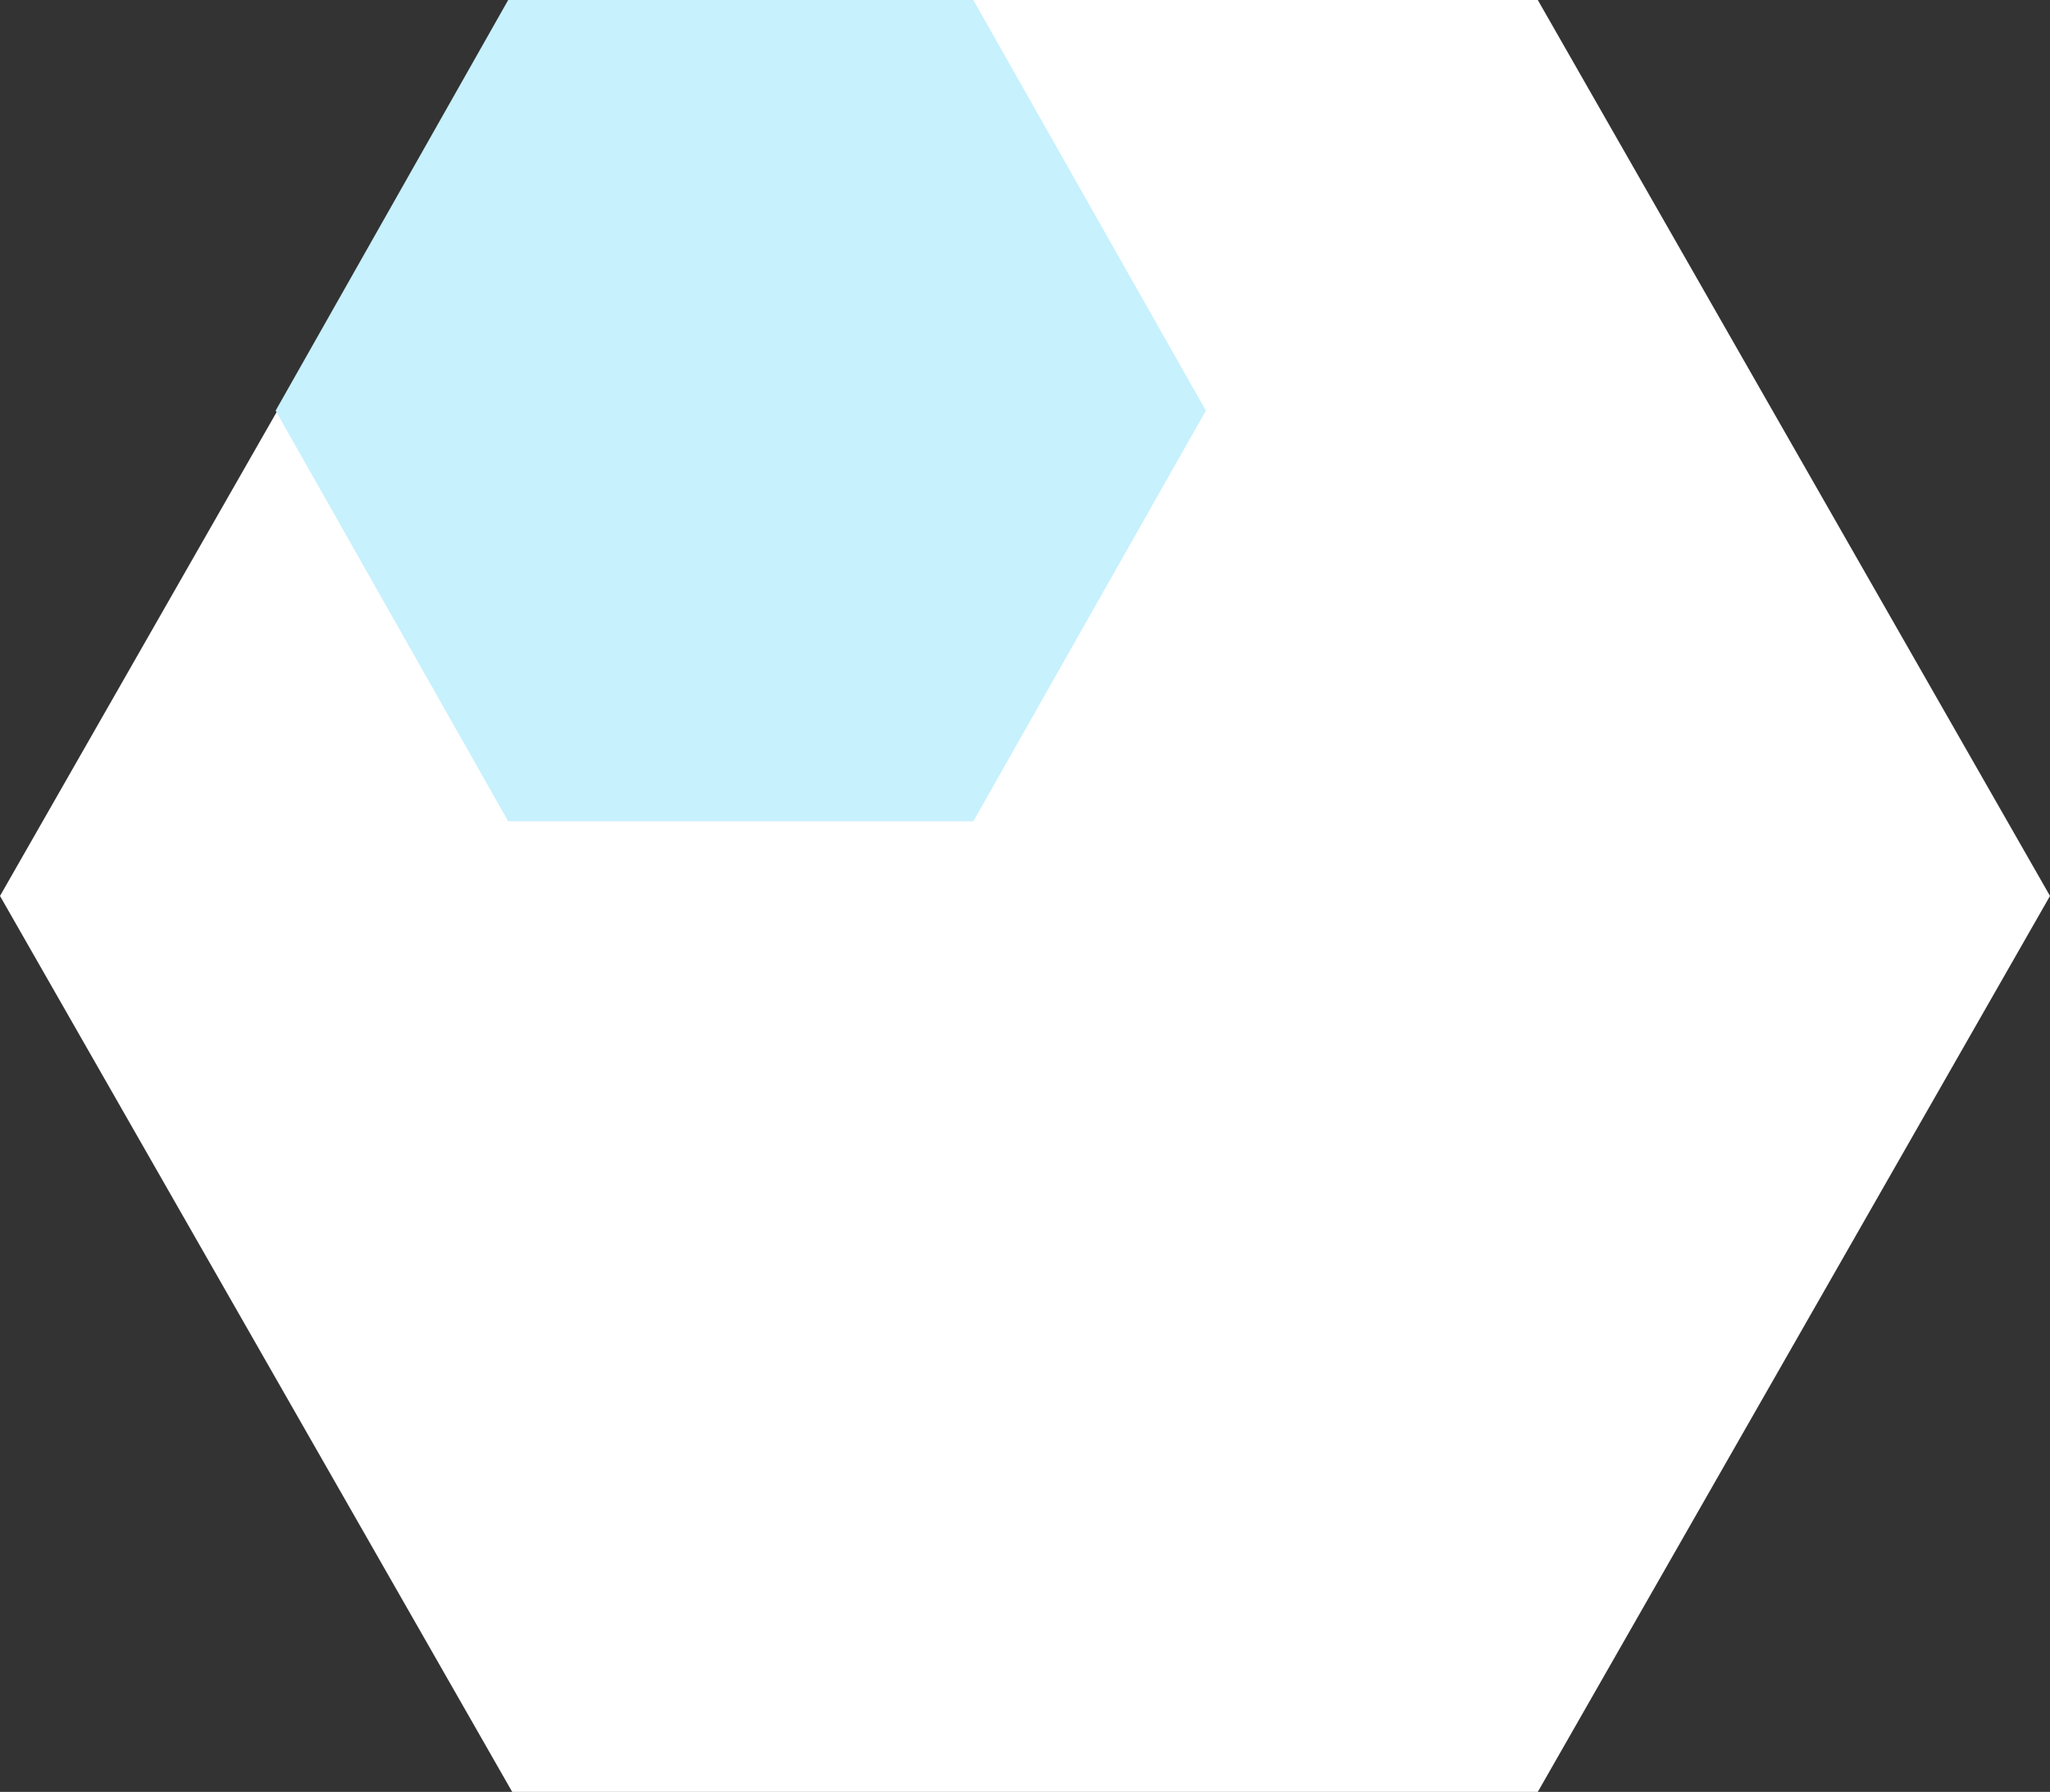
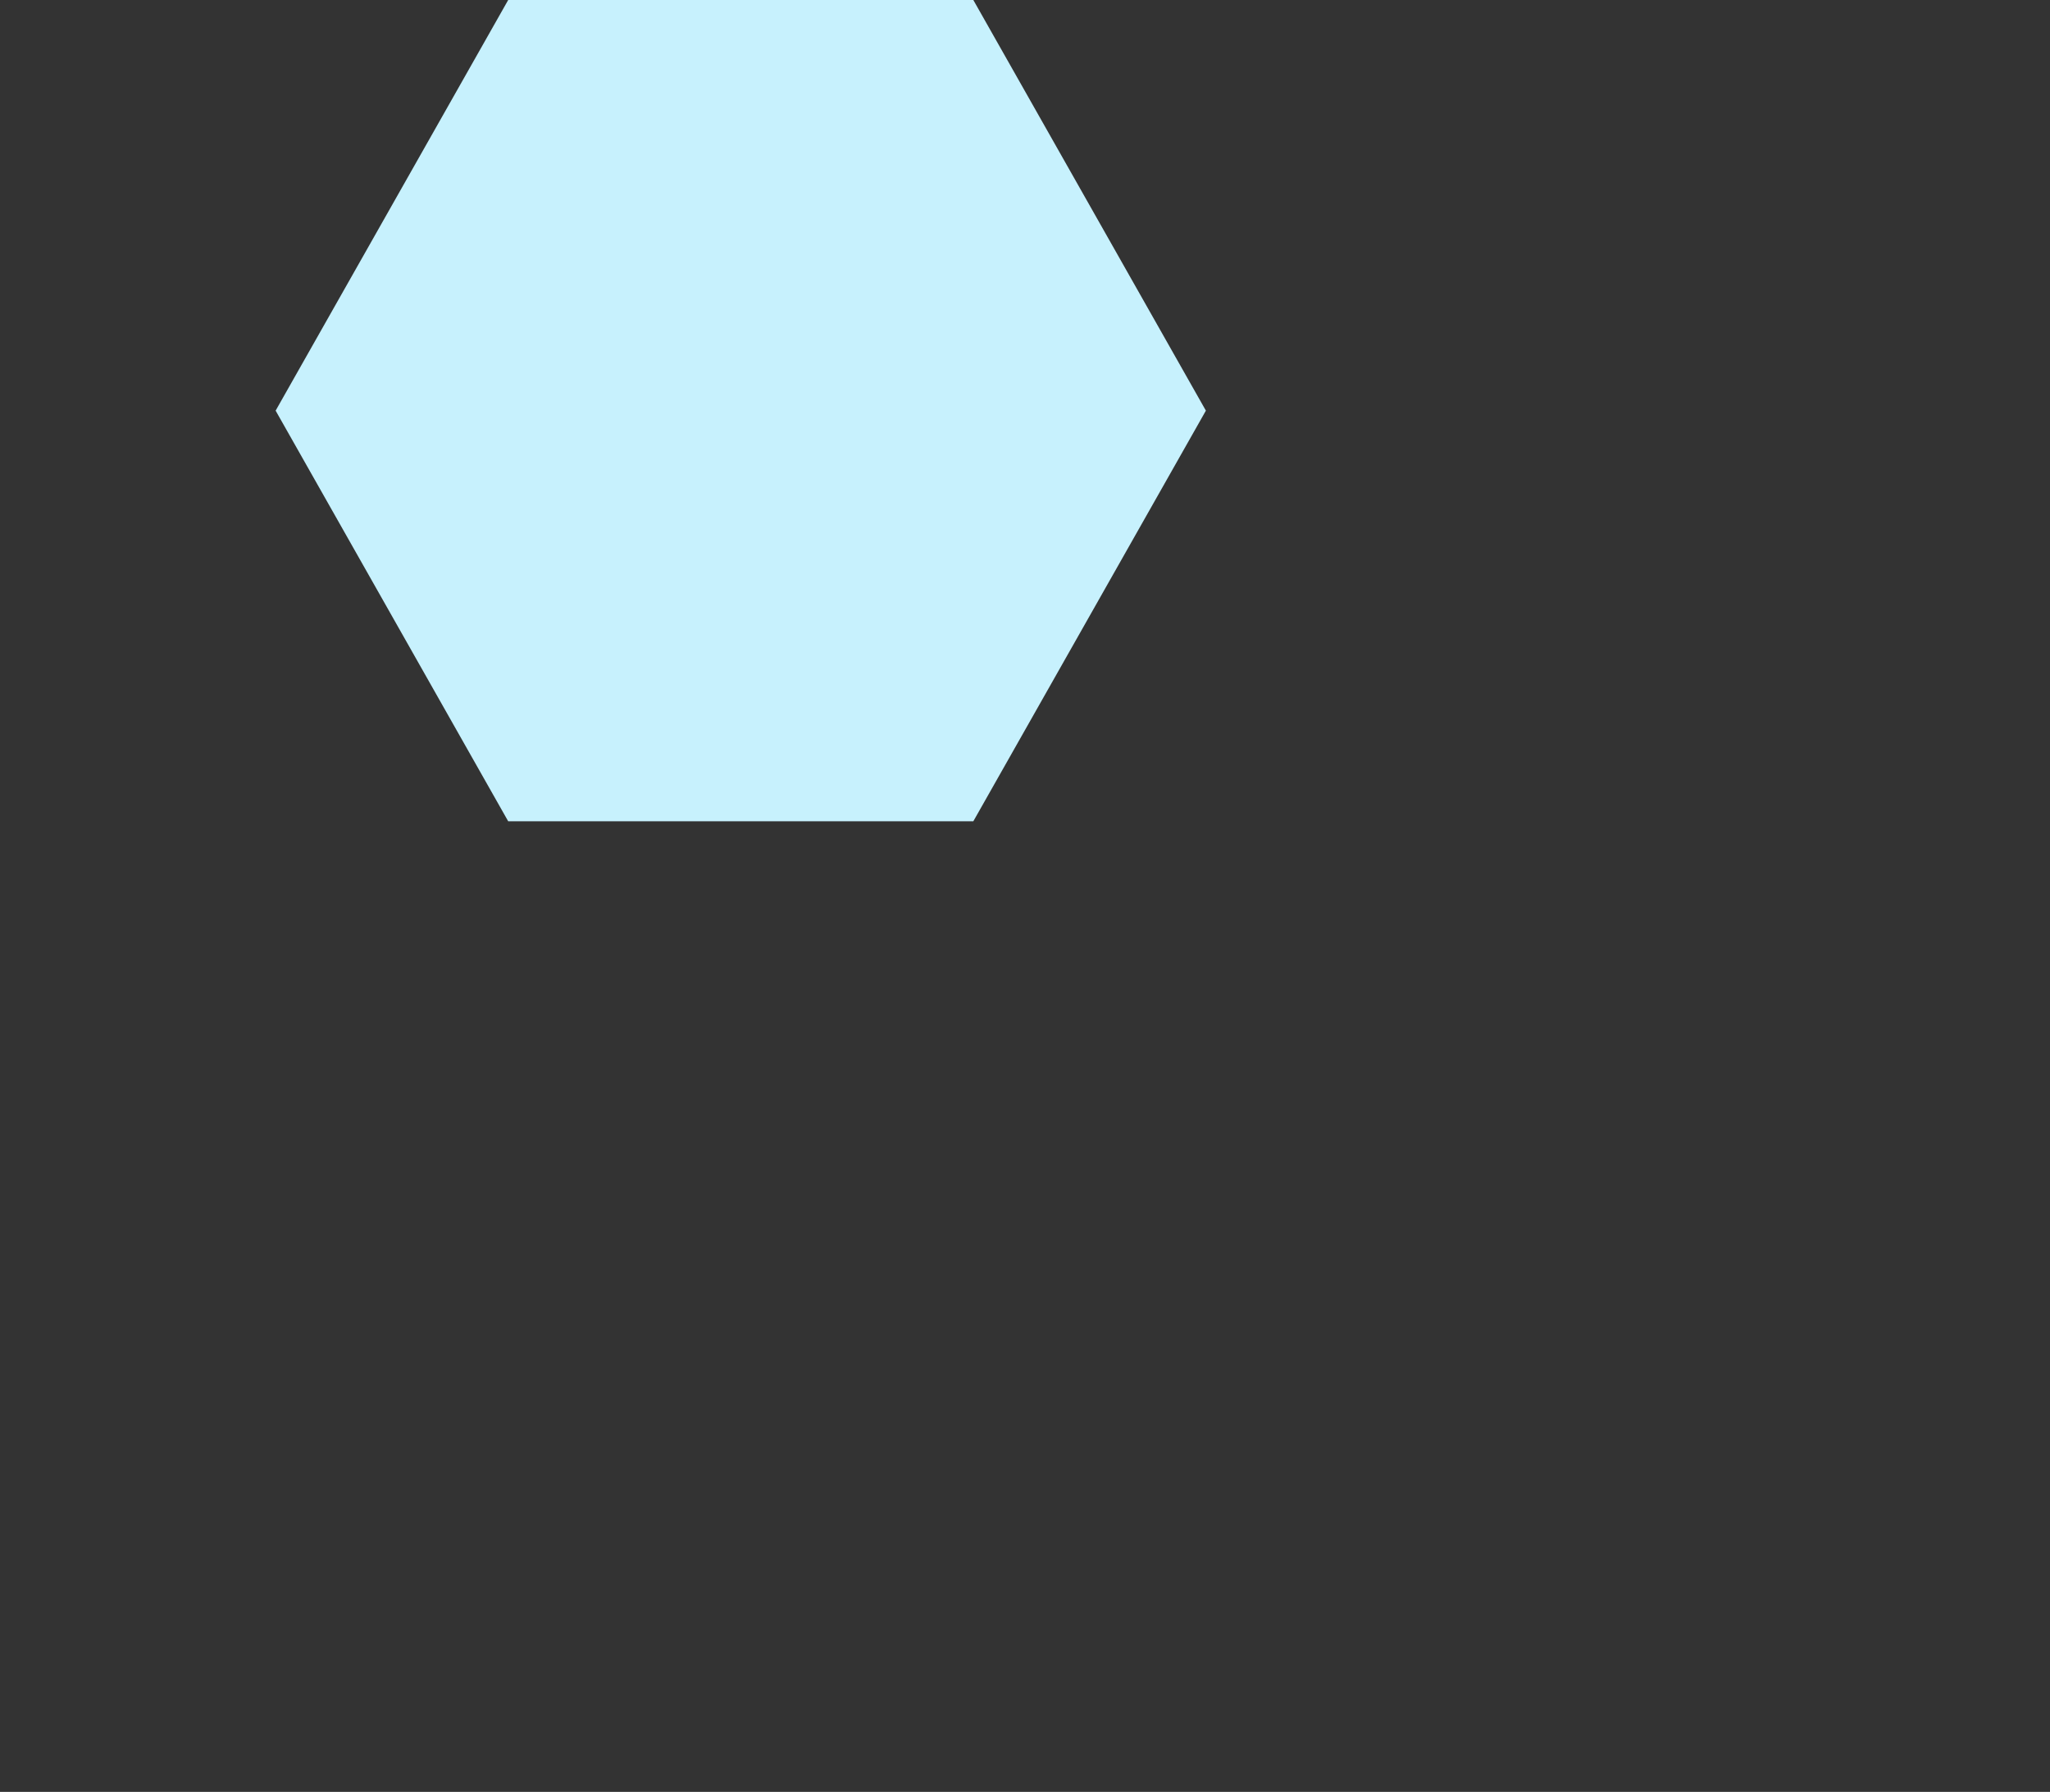
<svg xmlns="http://www.w3.org/2000/svg" version="1.1" id="Layer_1" x="0px" y="0px" viewBox="0 0 357 312" style="enable-background:new 0 0 357 312;" xml:space="preserve">
  <rect x="0" y="0" width="357" height="312" fill="#333333" stroke="none" />
  <style type="text/css">
	.st0{fill:#FFFFFF;}
	.st1{fill:#C7F1FD;}
</style>
  <g id="b_blank_lt" transform="translate(-740 -1788)">
-     <path id="Polygon_6" class="st0" d="M1007.8,1788l89.2,156l-89.2,156H829.2L740,1944l89.2-156H1007.8z" />
    <path id="s_blank" class="st1" d="M909.5,1788l40.5,71.5l-40.5,71.5h-81l-40.5-71.5l40.5-71.5H909.5z" />
  </g>
</svg>